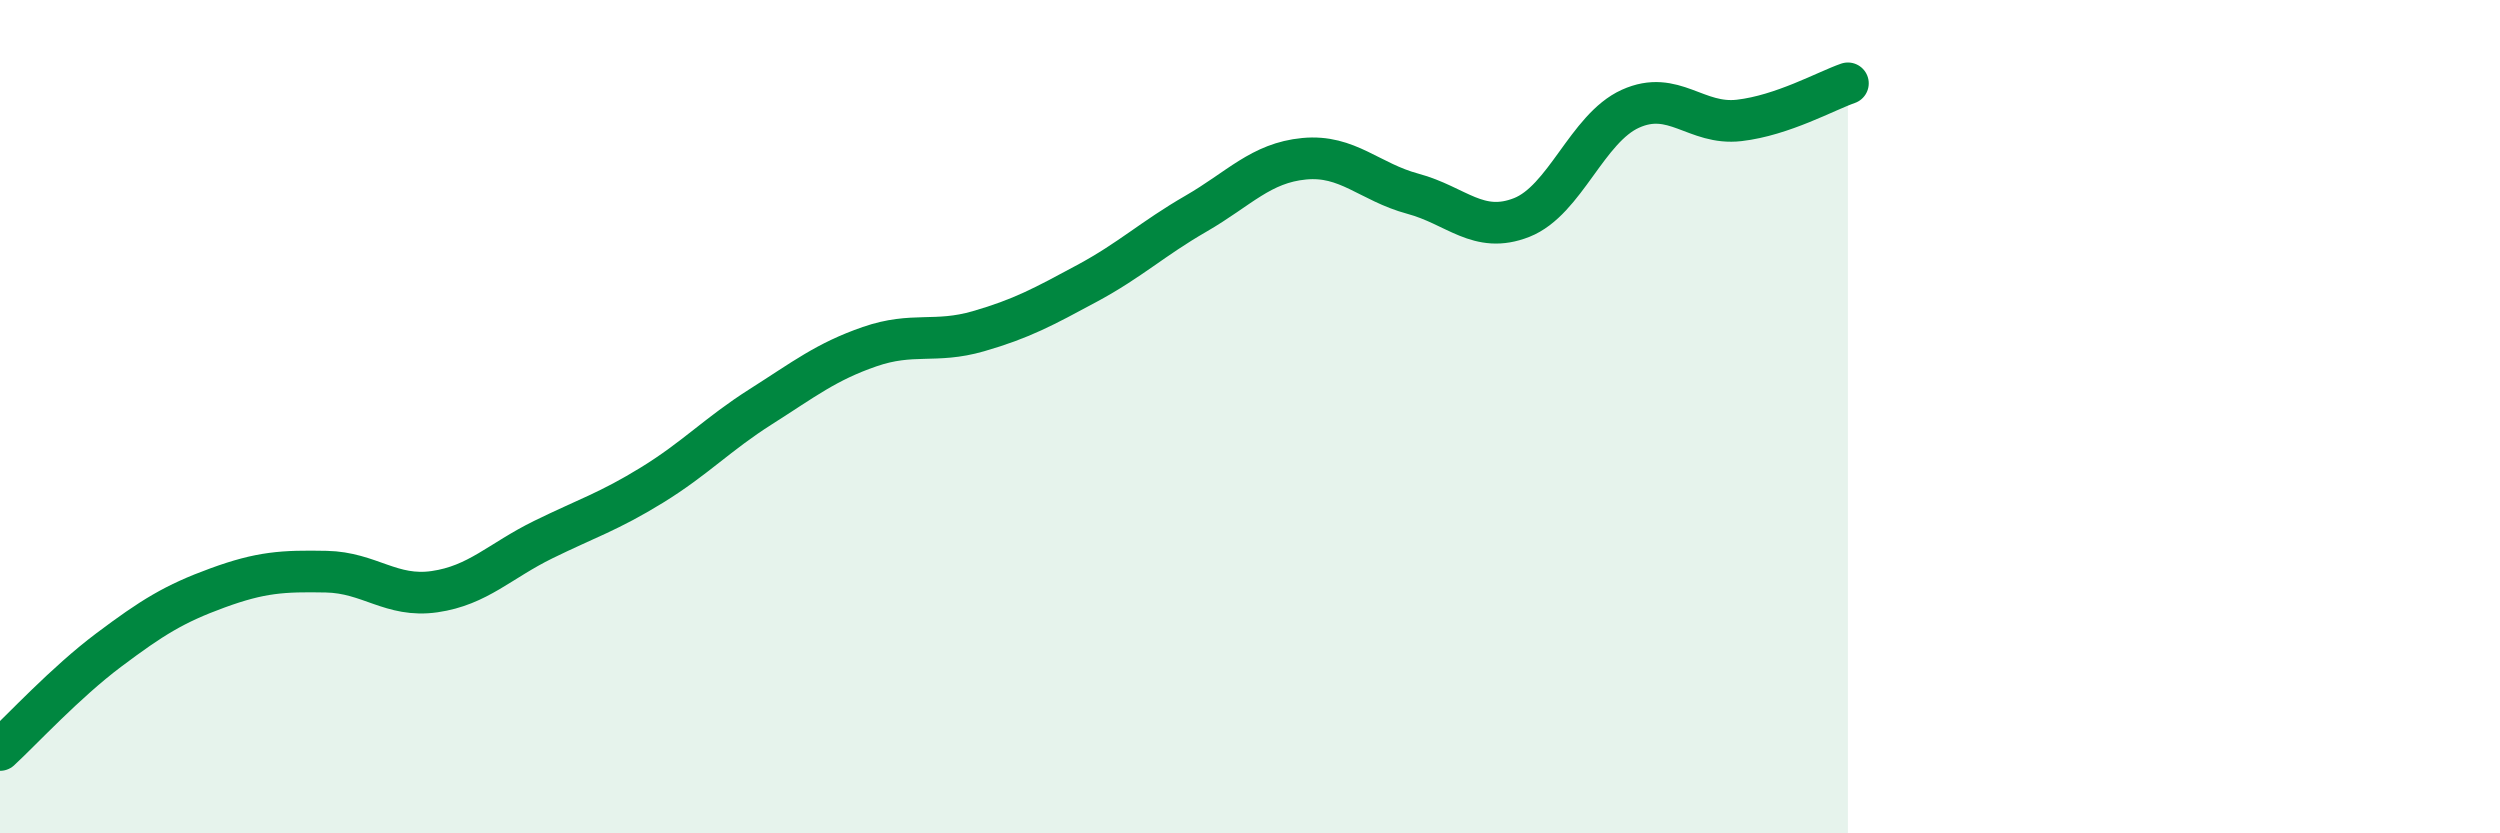
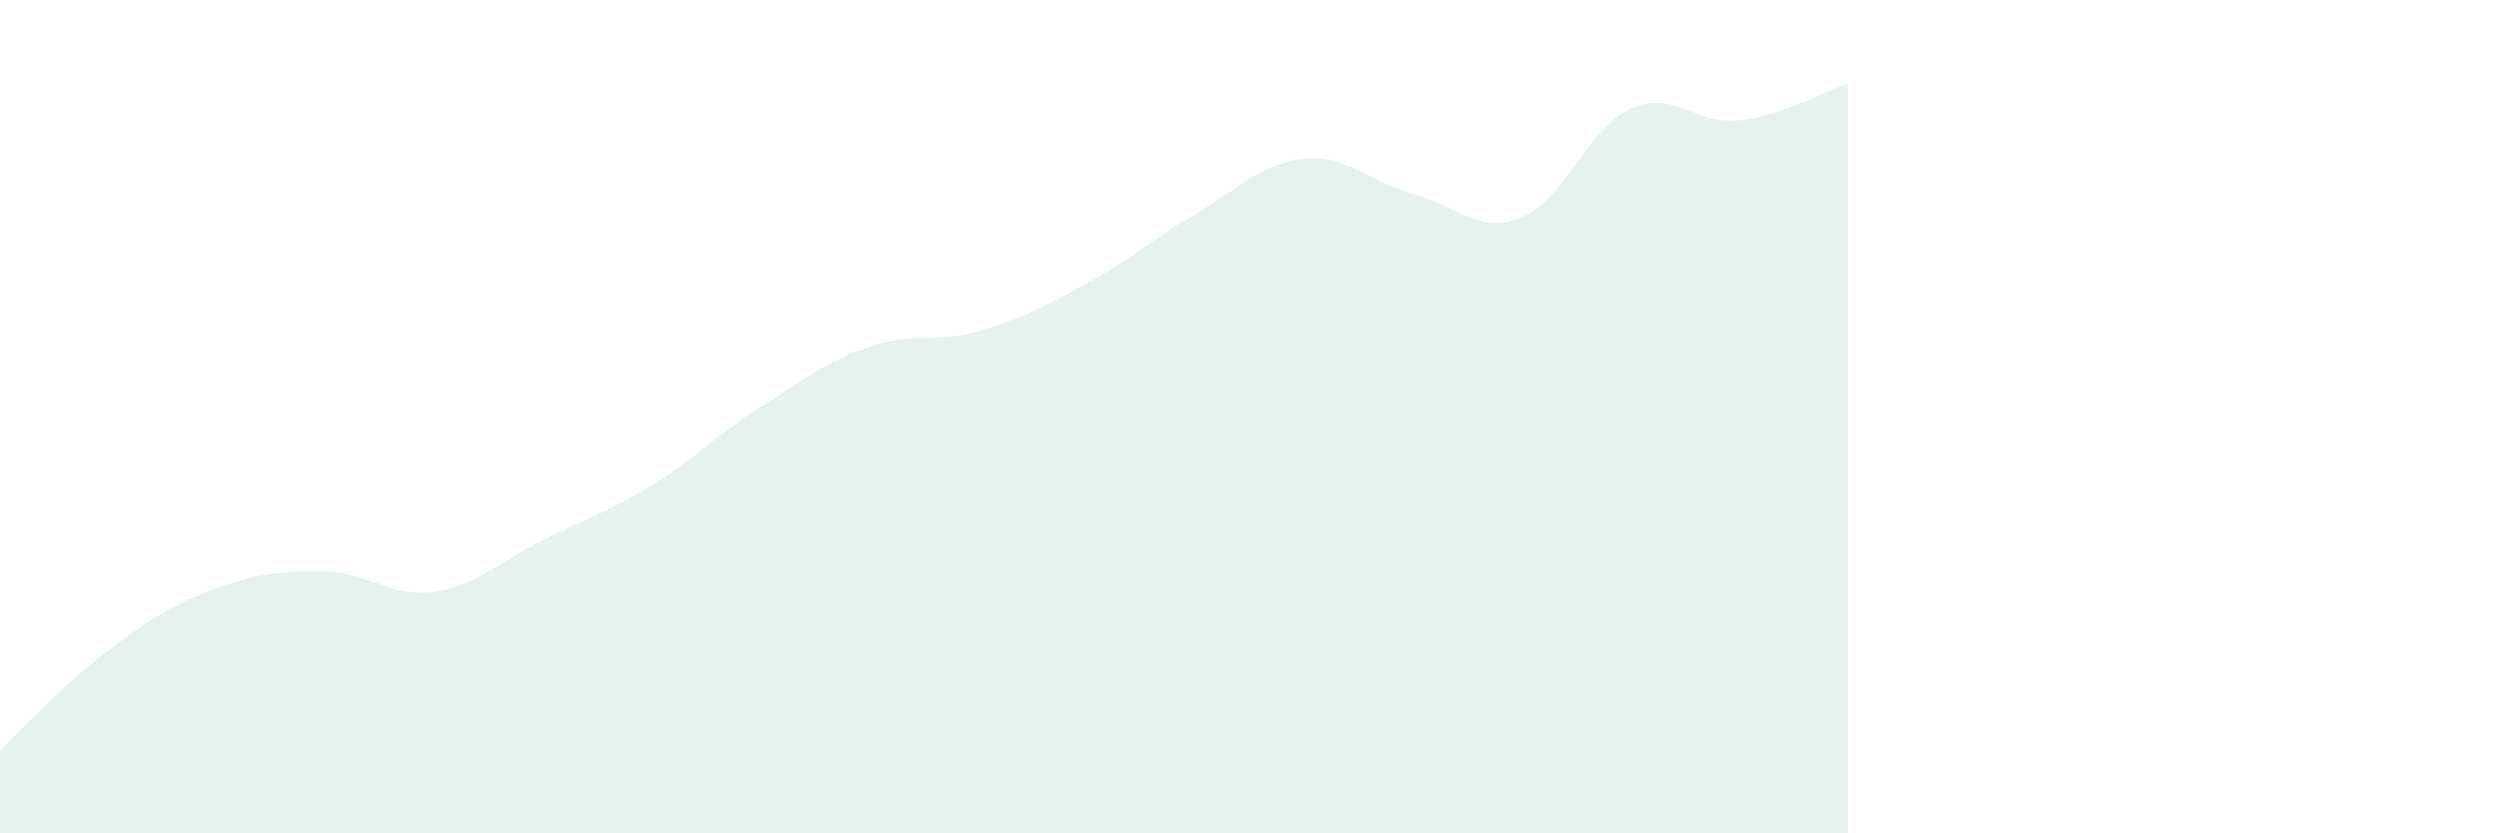
<svg xmlns="http://www.w3.org/2000/svg" width="60" height="20" viewBox="0 0 60 20">
  <path d="M 0,18 C 0.52,17.52 1.57,16.38 2.61,15.6 C 3.65,14.82 4.18,14.49 5.22,14.11 C 6.26,13.73 6.79,13.7 7.83,13.72 C 8.87,13.74 9.39,14.35 10.43,14.2 C 11.47,14.05 12,13.46 13.04,12.95 C 14.08,12.44 14.61,12.28 15.65,11.64 C 16.69,11 17.22,10.42 18.26,9.76 C 19.3,9.1 19.83,8.68 20.87,8.32 C 21.91,7.96 22.44,8.25 23.48,7.95 C 24.52,7.65 25.05,7.36 26.09,6.8 C 27.13,6.24 27.66,5.73 28.7,5.13 C 29.74,4.53 30.26,3.91 31.3,3.81 C 32.34,3.71 32.87,4.37 33.91,4.65 C 34.95,4.93 35.48,5.63 36.52,5.22 C 37.56,4.81 38.09,3.08 39.13,2.61 C 40.17,2.14 40.7,3.01 41.74,2.89 C 42.78,2.77 43.83,2.18 44.35,2L44.35 20L0 20Z" fill="#008740" opacity="0.1" stroke-linecap="round" stroke-linejoin="round" />
-   <path d="M 0,18 C 0.52,17.52 1.57,16.38 2.61,15.6 C 3.65,14.82 4.18,14.49 5.22,14.11 C 6.26,13.73 6.79,13.7 7.83,13.72 C 8.87,13.74 9.39,14.35 10.43,14.2 C 11.47,14.05 12,13.46 13.04,12.95 C 14.08,12.44 14.61,12.28 15.65,11.64 C 16.69,11 17.22,10.42 18.26,9.76 C 19.3,9.1 19.83,8.68 20.87,8.32 C 21.91,7.96 22.44,8.25 23.48,7.95 C 24.52,7.65 25.05,7.36 26.09,6.8 C 27.13,6.24 27.66,5.73 28.7,5.13 C 29.74,4.53 30.26,3.91 31.3,3.81 C 32.34,3.71 32.87,4.37 33.91,4.65 C 34.95,4.93 35.48,5.63 36.52,5.22 C 37.56,4.81 38.09,3.08 39.13,2.61 C 40.17,2.14 40.7,3.01 41.74,2.89 C 42.78,2.77 43.83,2.18 44.35,2" stroke="#008740" stroke-width="1" fill="none" stroke-linecap="round" stroke-linejoin="round" />
</svg>